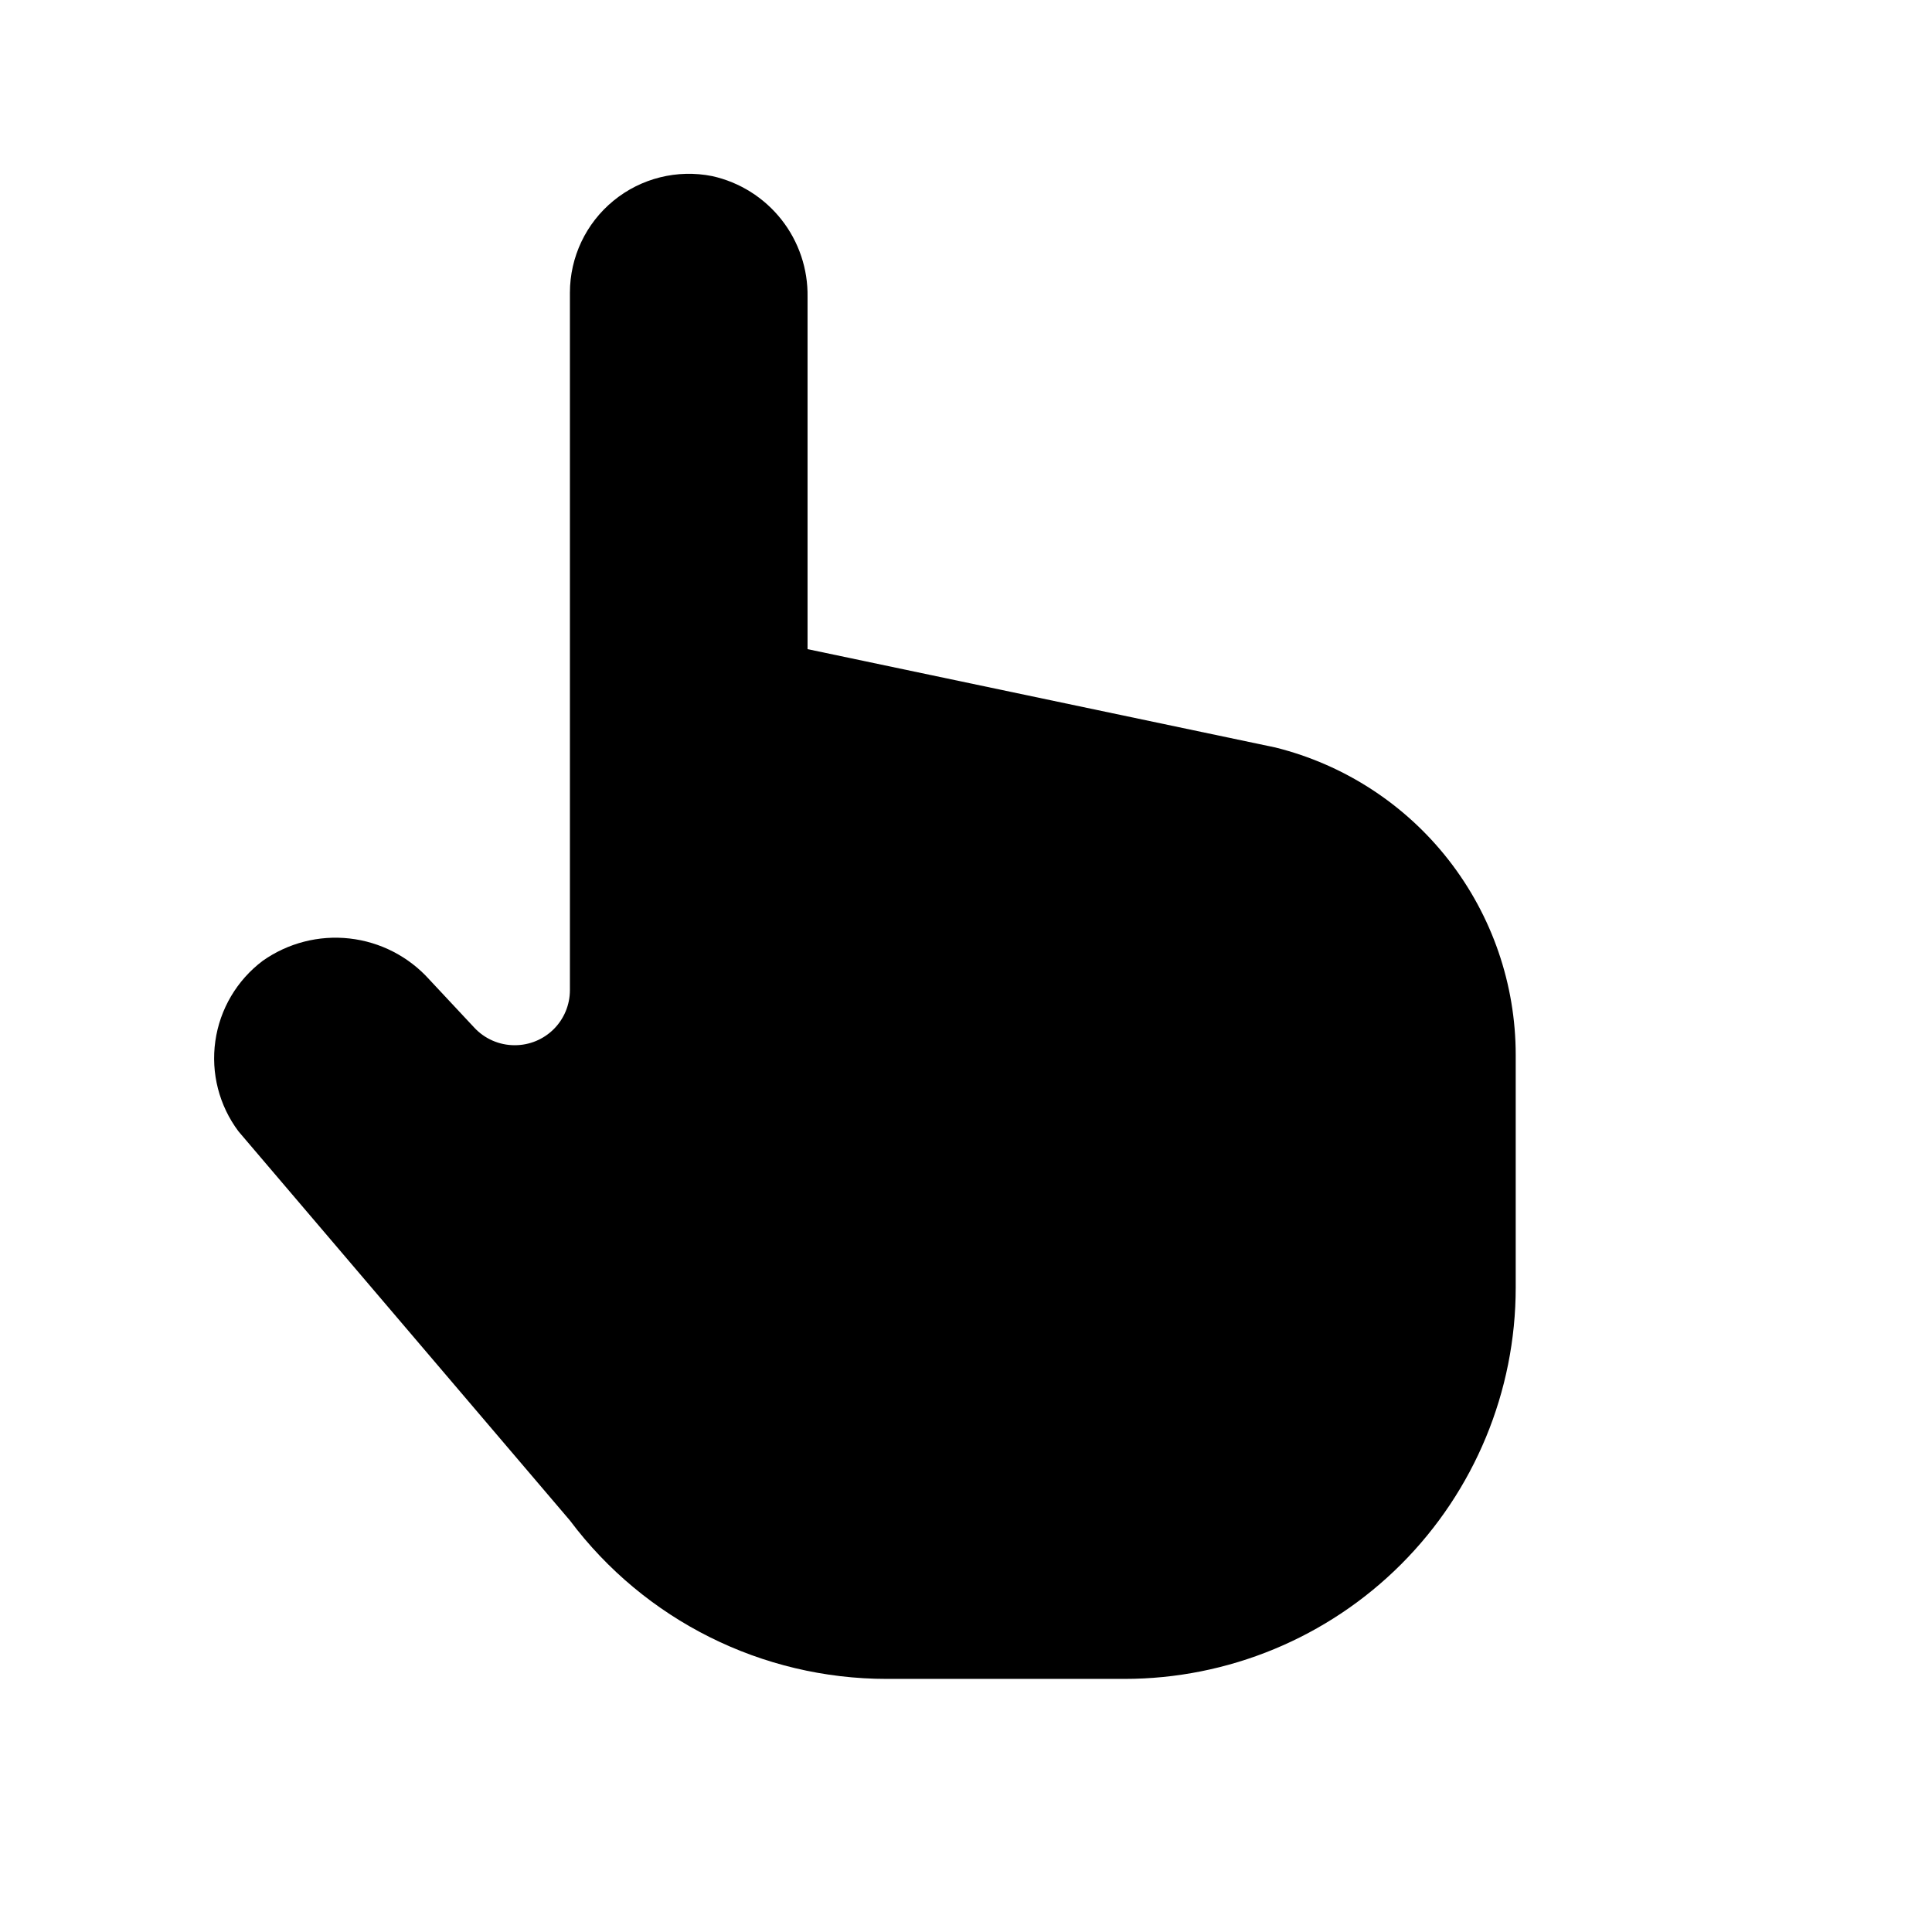
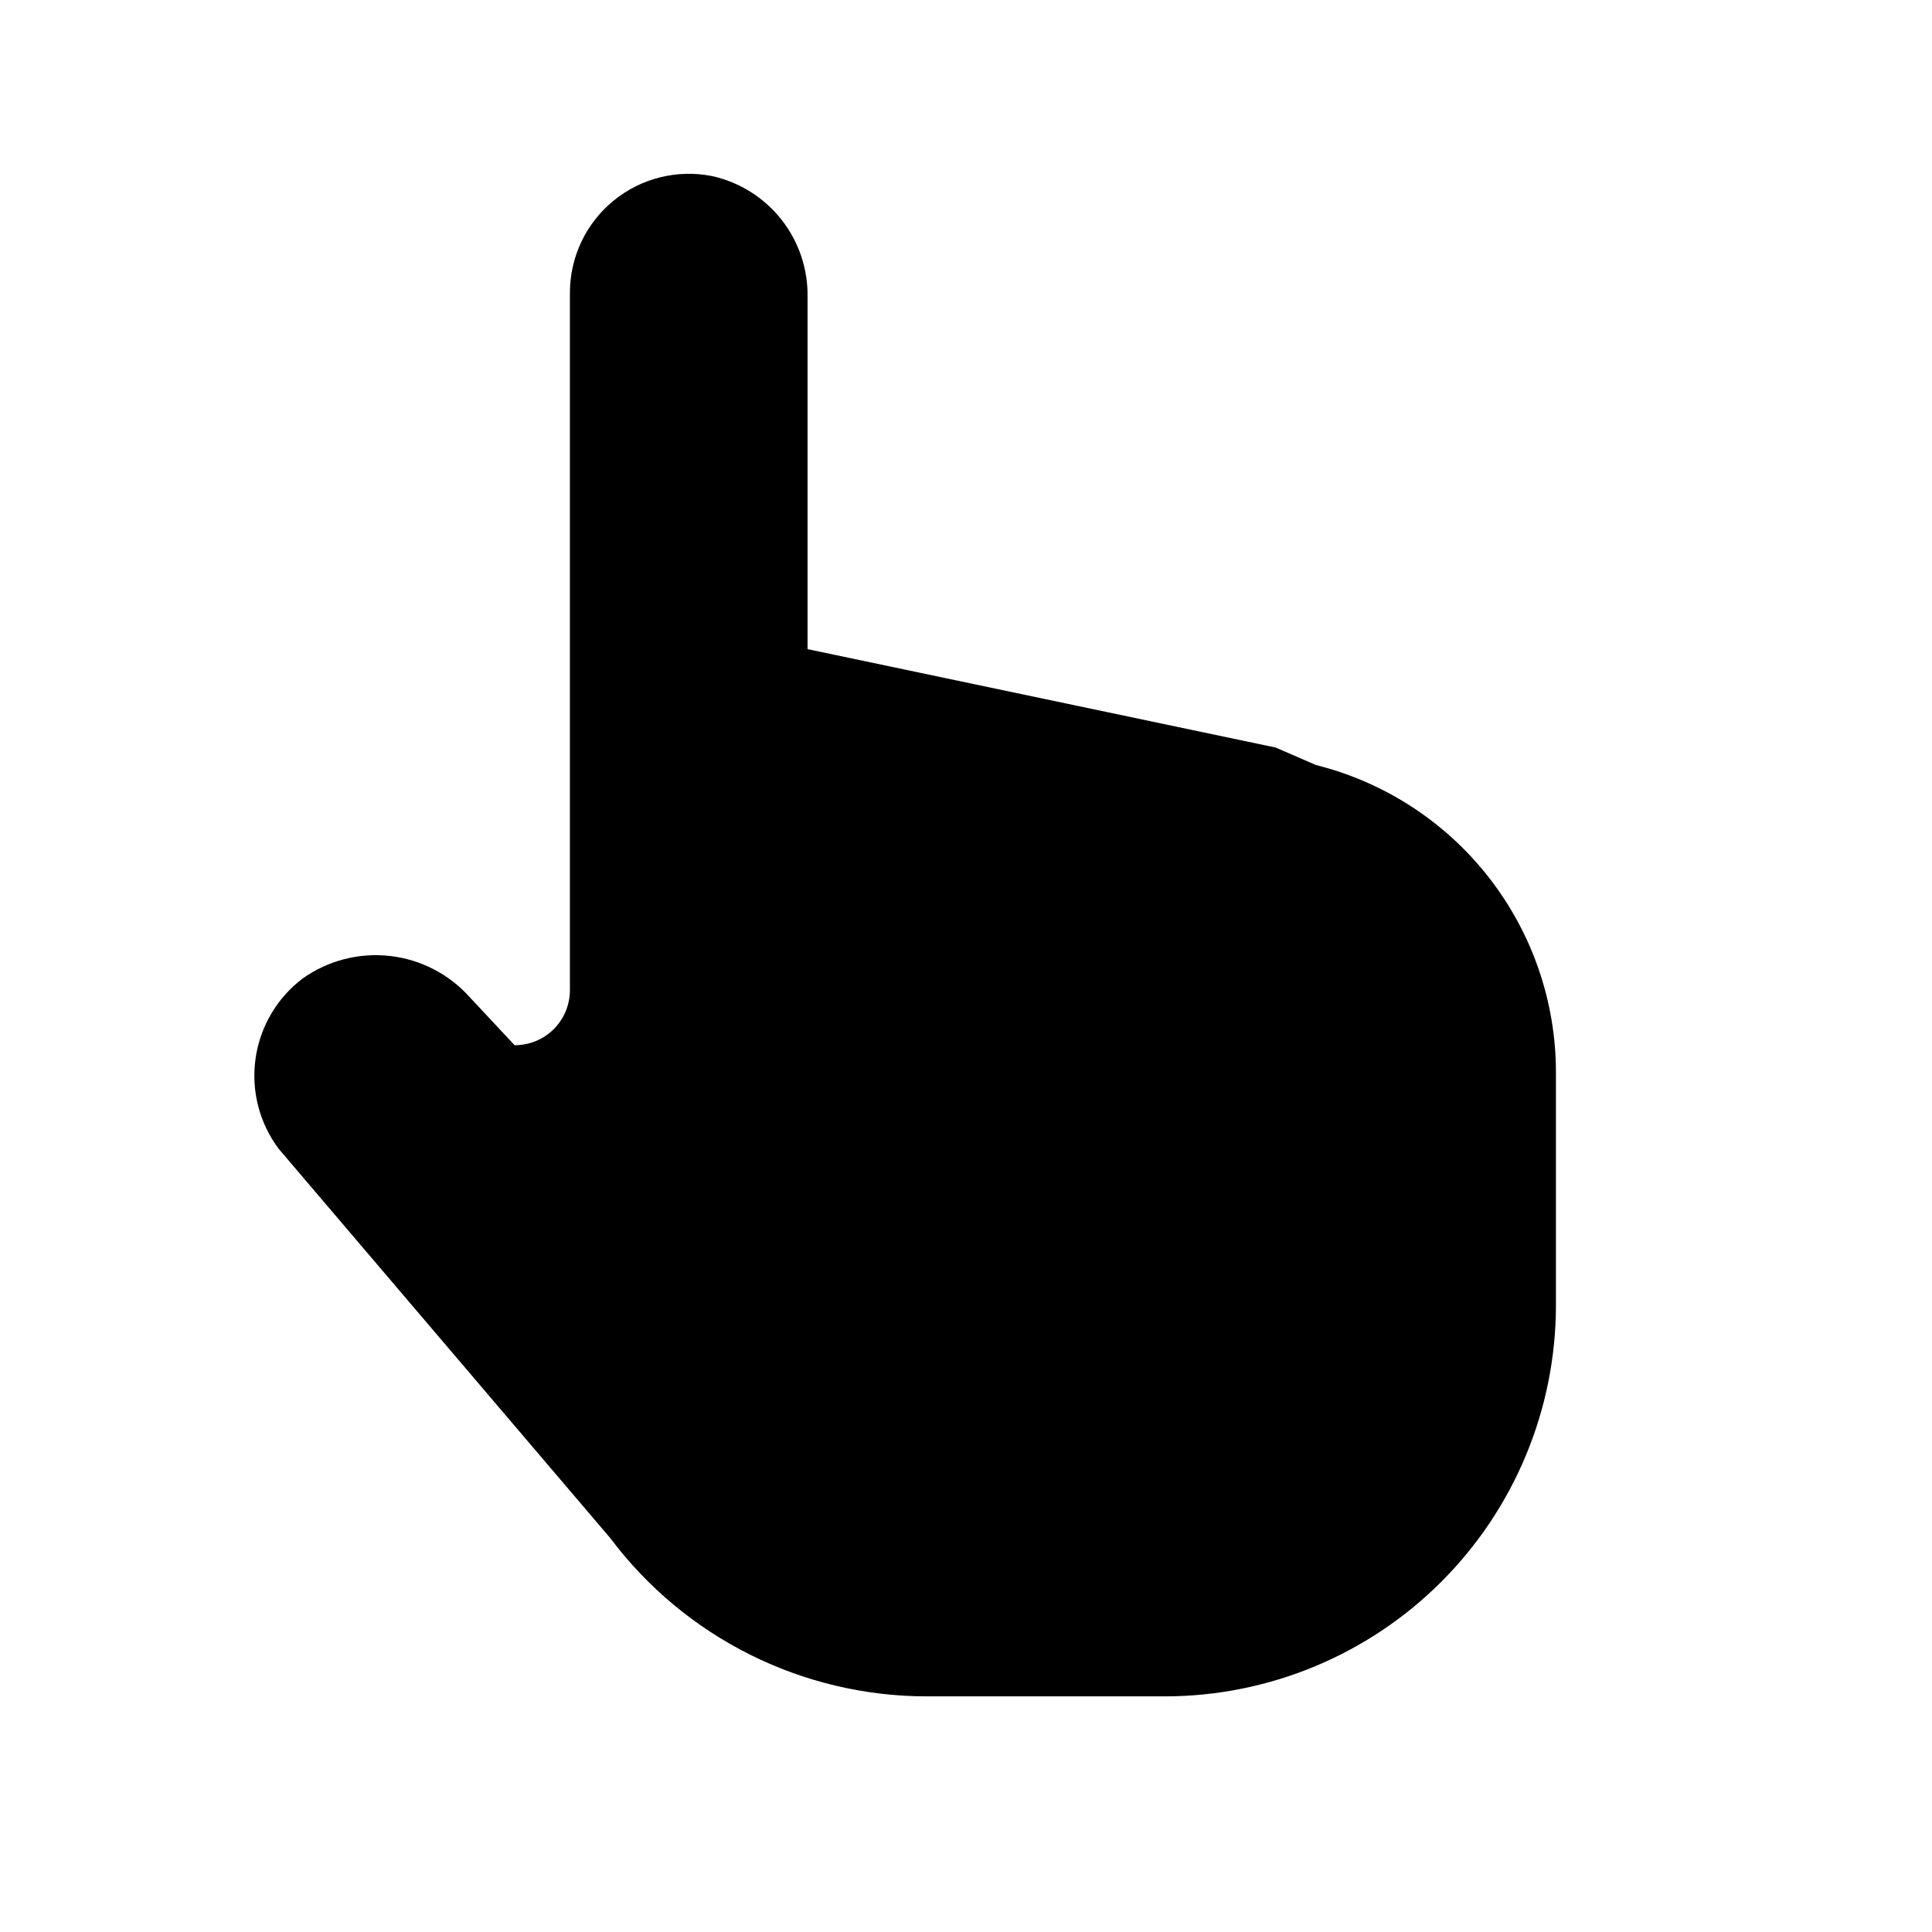
<svg xmlns="http://www.w3.org/2000/svg" fill="#000000" width="800px" height="800px" version="1.1" viewBox="144 144 512 512">
-   <path d="m482.08 342.11-124.07-26.082v-93.301c0.129-7.434-2.312-14.688-6.914-20.527-4.602-5.84-11.082-9.914-18.34-11.527-9.262-1.855-18.867 0.535-26.172 6.519-7.309 5.981-11.547 14.926-11.551 24.371v184.84c0 3.867-1.539 7.578-4.273 10.316-2.738 2.734-6.449 4.273-10.316 4.273h-0.066c-4.043 0-7.902-1.676-10.66-4.629l-11.945-12.781c-5.477-6.094-12.996-9.961-21.137-10.875-8.141-0.914-16.328 1.195-23.02 5.922-6.836 5.152-11.352 12.801-12.551 21.277-1.203 8.473 1.004 17.078 6.141 23.926l87.828 103.11c19.82 26.43 50.93 41.984 83.969 41.984h62.977c27.5 0 53.879-10.926 73.324-30.371 19.449-19.449 30.375-45.824 30.375-73.328v-61.652c0-18.727-6.262-36.914-17.785-51.676-11.523-14.762-27.652-25.246-45.816-29.785z" />
+   <path d="m482.08 342.11-124.07-26.082v-93.301c0.129-7.434-2.312-14.688-6.914-20.527-4.602-5.84-11.082-9.914-18.34-11.527-9.262-1.855-18.867 0.535-26.172 6.519-7.309 5.981-11.547 14.926-11.551 24.371v184.84c0 3.867-1.539 7.578-4.273 10.316-2.738 2.734-6.449 4.273-10.316 4.273h-0.066l-11.945-12.781c-5.477-6.094-12.996-9.961-21.137-10.875-8.141-0.914-16.328 1.195-23.02 5.922-6.836 5.152-11.352 12.801-12.551 21.277-1.203 8.473 1.004 17.078 6.141 23.926l87.828 103.11c19.82 26.43 50.93 41.984 83.969 41.984h62.977c27.5 0 53.879-10.926 73.324-30.371 19.449-19.449 30.375-45.824 30.375-73.328v-61.652c0-18.727-6.262-36.914-17.785-51.676-11.523-14.762-27.652-25.246-45.816-29.785z" />
</svg>